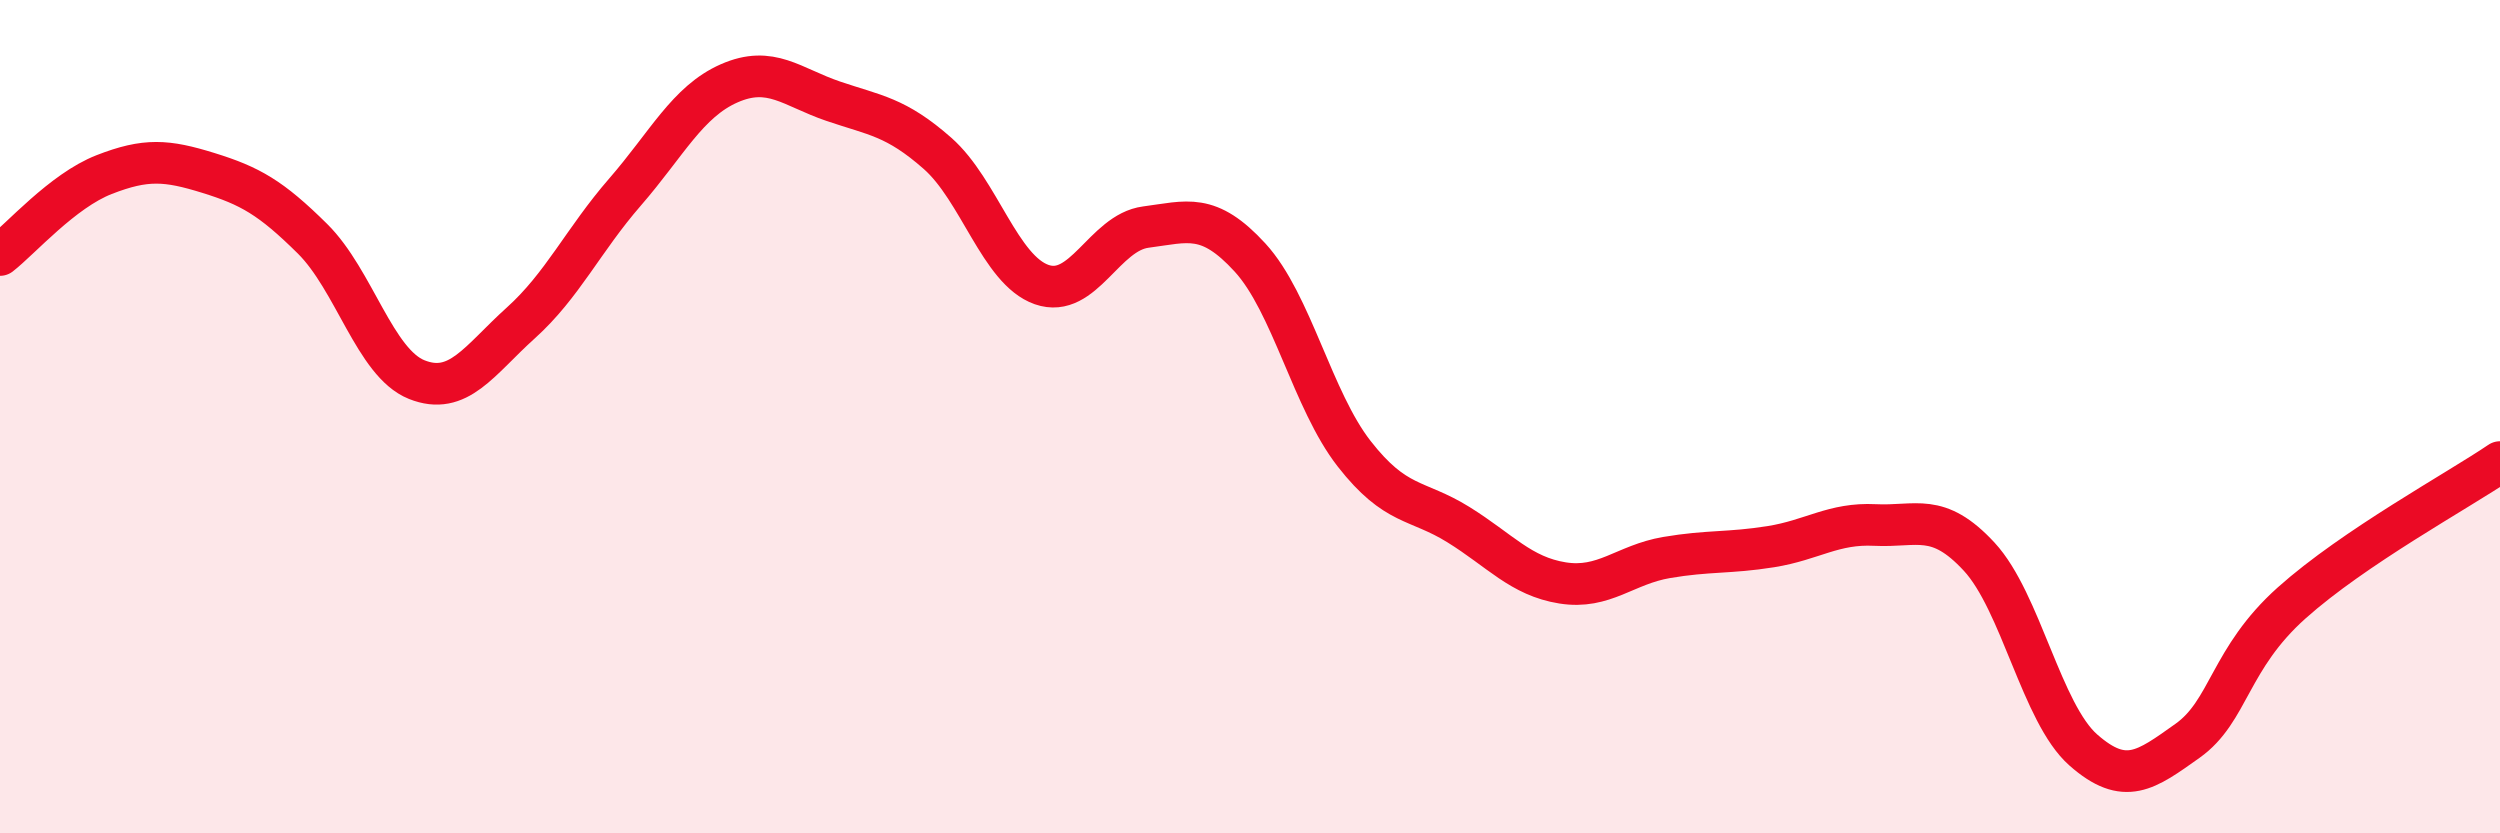
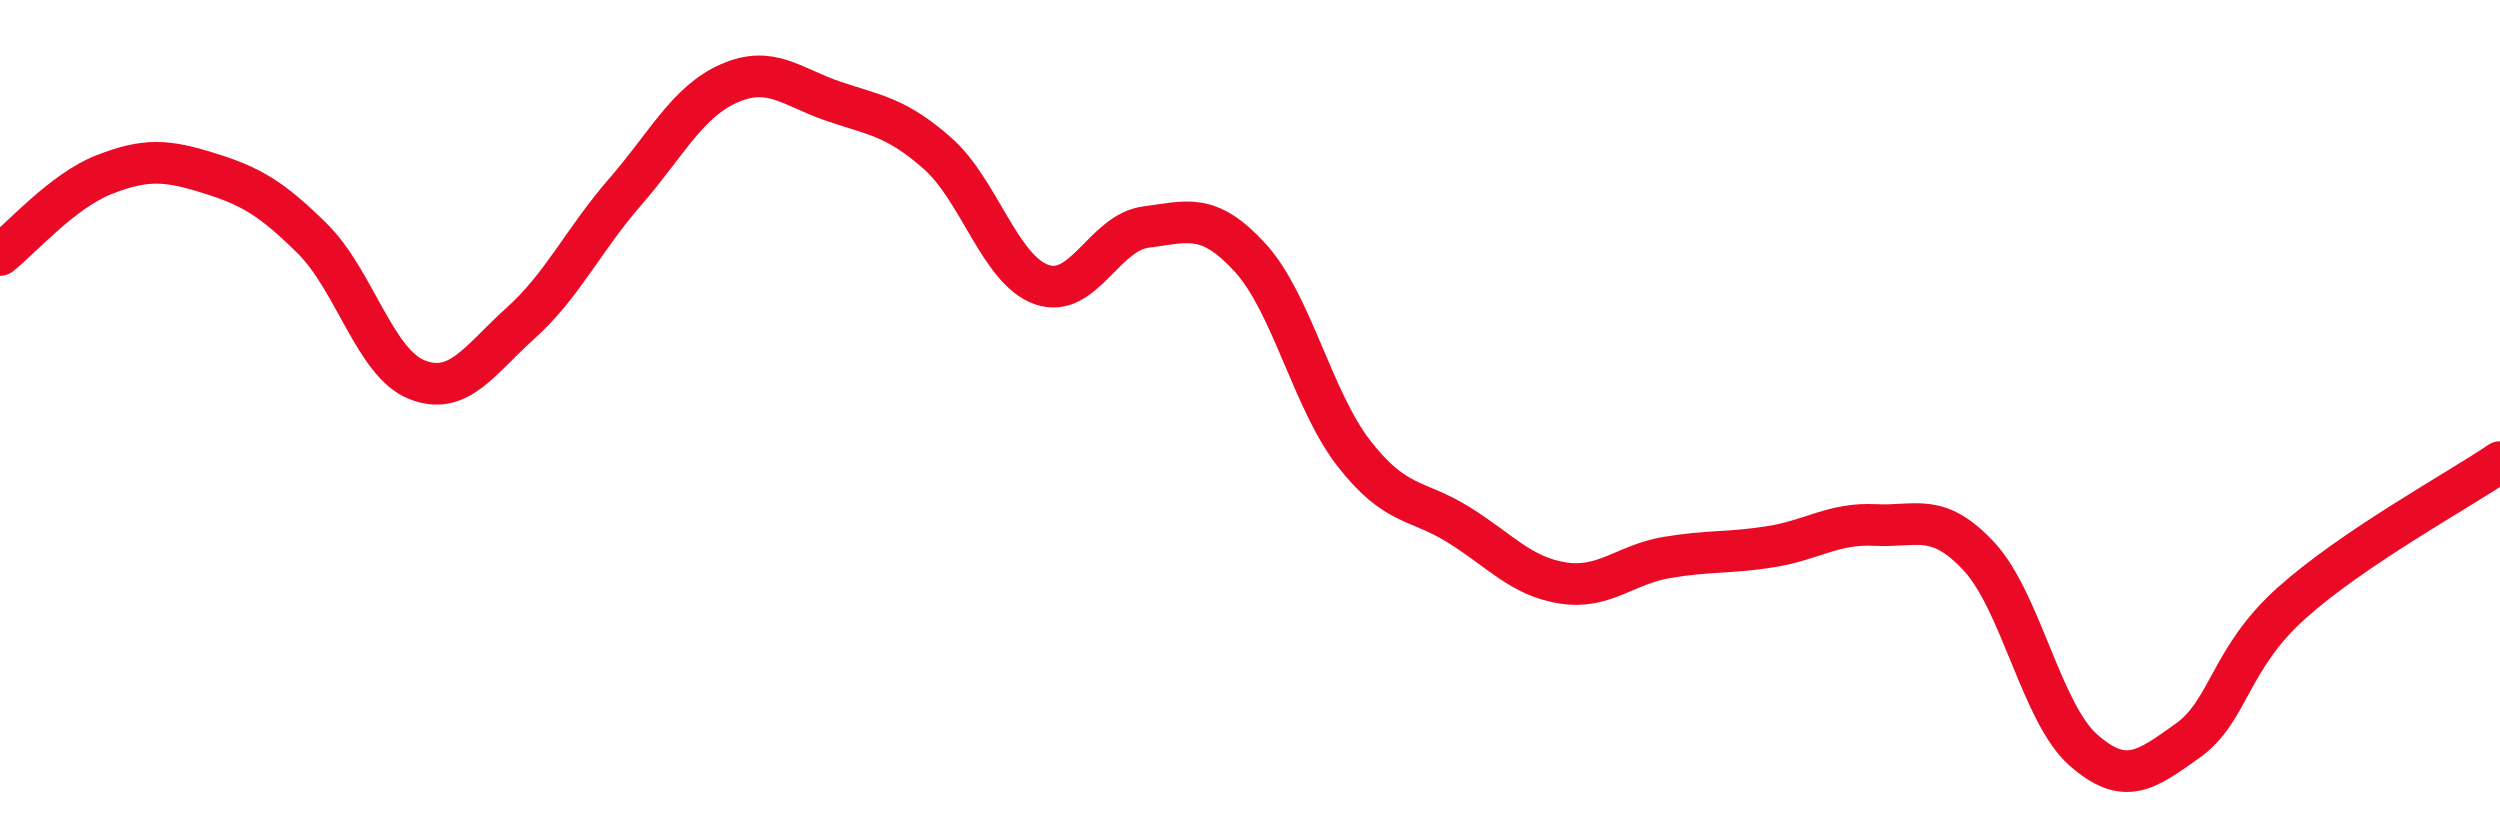
<svg xmlns="http://www.w3.org/2000/svg" width="60" height="20" viewBox="0 0 60 20">
-   <path d="M 0,6.12 C 0.5,5.73 1.5,4.58 2.5,4.19 C 3.5,3.8 4,3.84 5,4.15 C 6,4.46 6.5,4.74 7.5,5.73 C 8.5,6.72 9,8.71 10,9.11 C 11,9.51 11.5,8.65 12.5,7.75 C 13.5,6.85 14,5.76 15,4.61 C 16,3.46 16.5,2.44 17.5,2 C 18.5,1.56 19,2.09 20,2.43 C 21,2.77 21.5,2.8 22.5,3.68 C 23.5,4.56 24,6.48 25,6.83 C 26,7.18 26.5,5.58 27.5,5.45 C 28.5,5.32 29,5.09 30,6.18 C 31,7.27 31.5,9.61 32.5,10.89 C 33.5,12.17 34,11.97 35,12.59 C 36,13.21 36.5,13.83 37.5,13.99 C 38.5,14.15 39,13.55 40,13.38 C 41,13.21 41.5,13.28 42.5,13.12 C 43.5,12.96 44,12.55 45,12.6 C 46,12.65 46.5,12.28 47.5,13.36 C 48.5,14.44 49,17.12 50,18 C 51,18.88 51.5,18.49 52.5,17.78 C 53.5,17.07 53.5,15.81 55,14.47 C 56.5,13.13 59,11.77 60,11.09L60 20L0 20Z" fill="#EB0A25" opacity="0.1" stroke-linecap="round" stroke-linejoin="round" />
  <path d="M 0,6.12 C 0.5,5.73 1.5,4.58 2.5,4.19 C 3.5,3.8 4,3.84 5,4.15 C 6,4.46 6.5,4.74 7.5,5.73 C 8.5,6.72 9,8.71 10,9.11 C 11,9.51 11.5,8.65 12.5,7.75 C 13.5,6.85 14,5.76 15,4.61 C 16,3.46 16.5,2.44 17.5,2 C 18.5,1.56 19,2.09 20,2.43 C 21,2.77 21.5,2.8 22.5,3.68 C 23.5,4.56 24,6.48 25,6.83 C 26,7.18 26.5,5.58 27.5,5.45 C 28.5,5.32 29,5.09 30,6.18 C 31,7.27 31.5,9.61 32.5,10.89 C 33.5,12.17 34,11.97 35,12.59 C 36,13.21 36.5,13.83 37.5,13.99 C 38.5,14.15 39,13.55 40,13.38 C 41,13.21 41.5,13.28 42.5,13.12 C 43.5,12.96 44,12.55 45,12.6 C 46,12.65 46.5,12.28 47.5,13.36 C 48.5,14.44 49,17.12 50,18 C 51,18.88 51.5,18.49 52.5,17.78 C 53.5,17.07 53.5,15.81 55,14.47 C 56.5,13.13 59,11.77 60,11.09" stroke="#EB0A25" stroke-width="1" fill="none" stroke-linecap="round" stroke-linejoin="round" />
</svg>